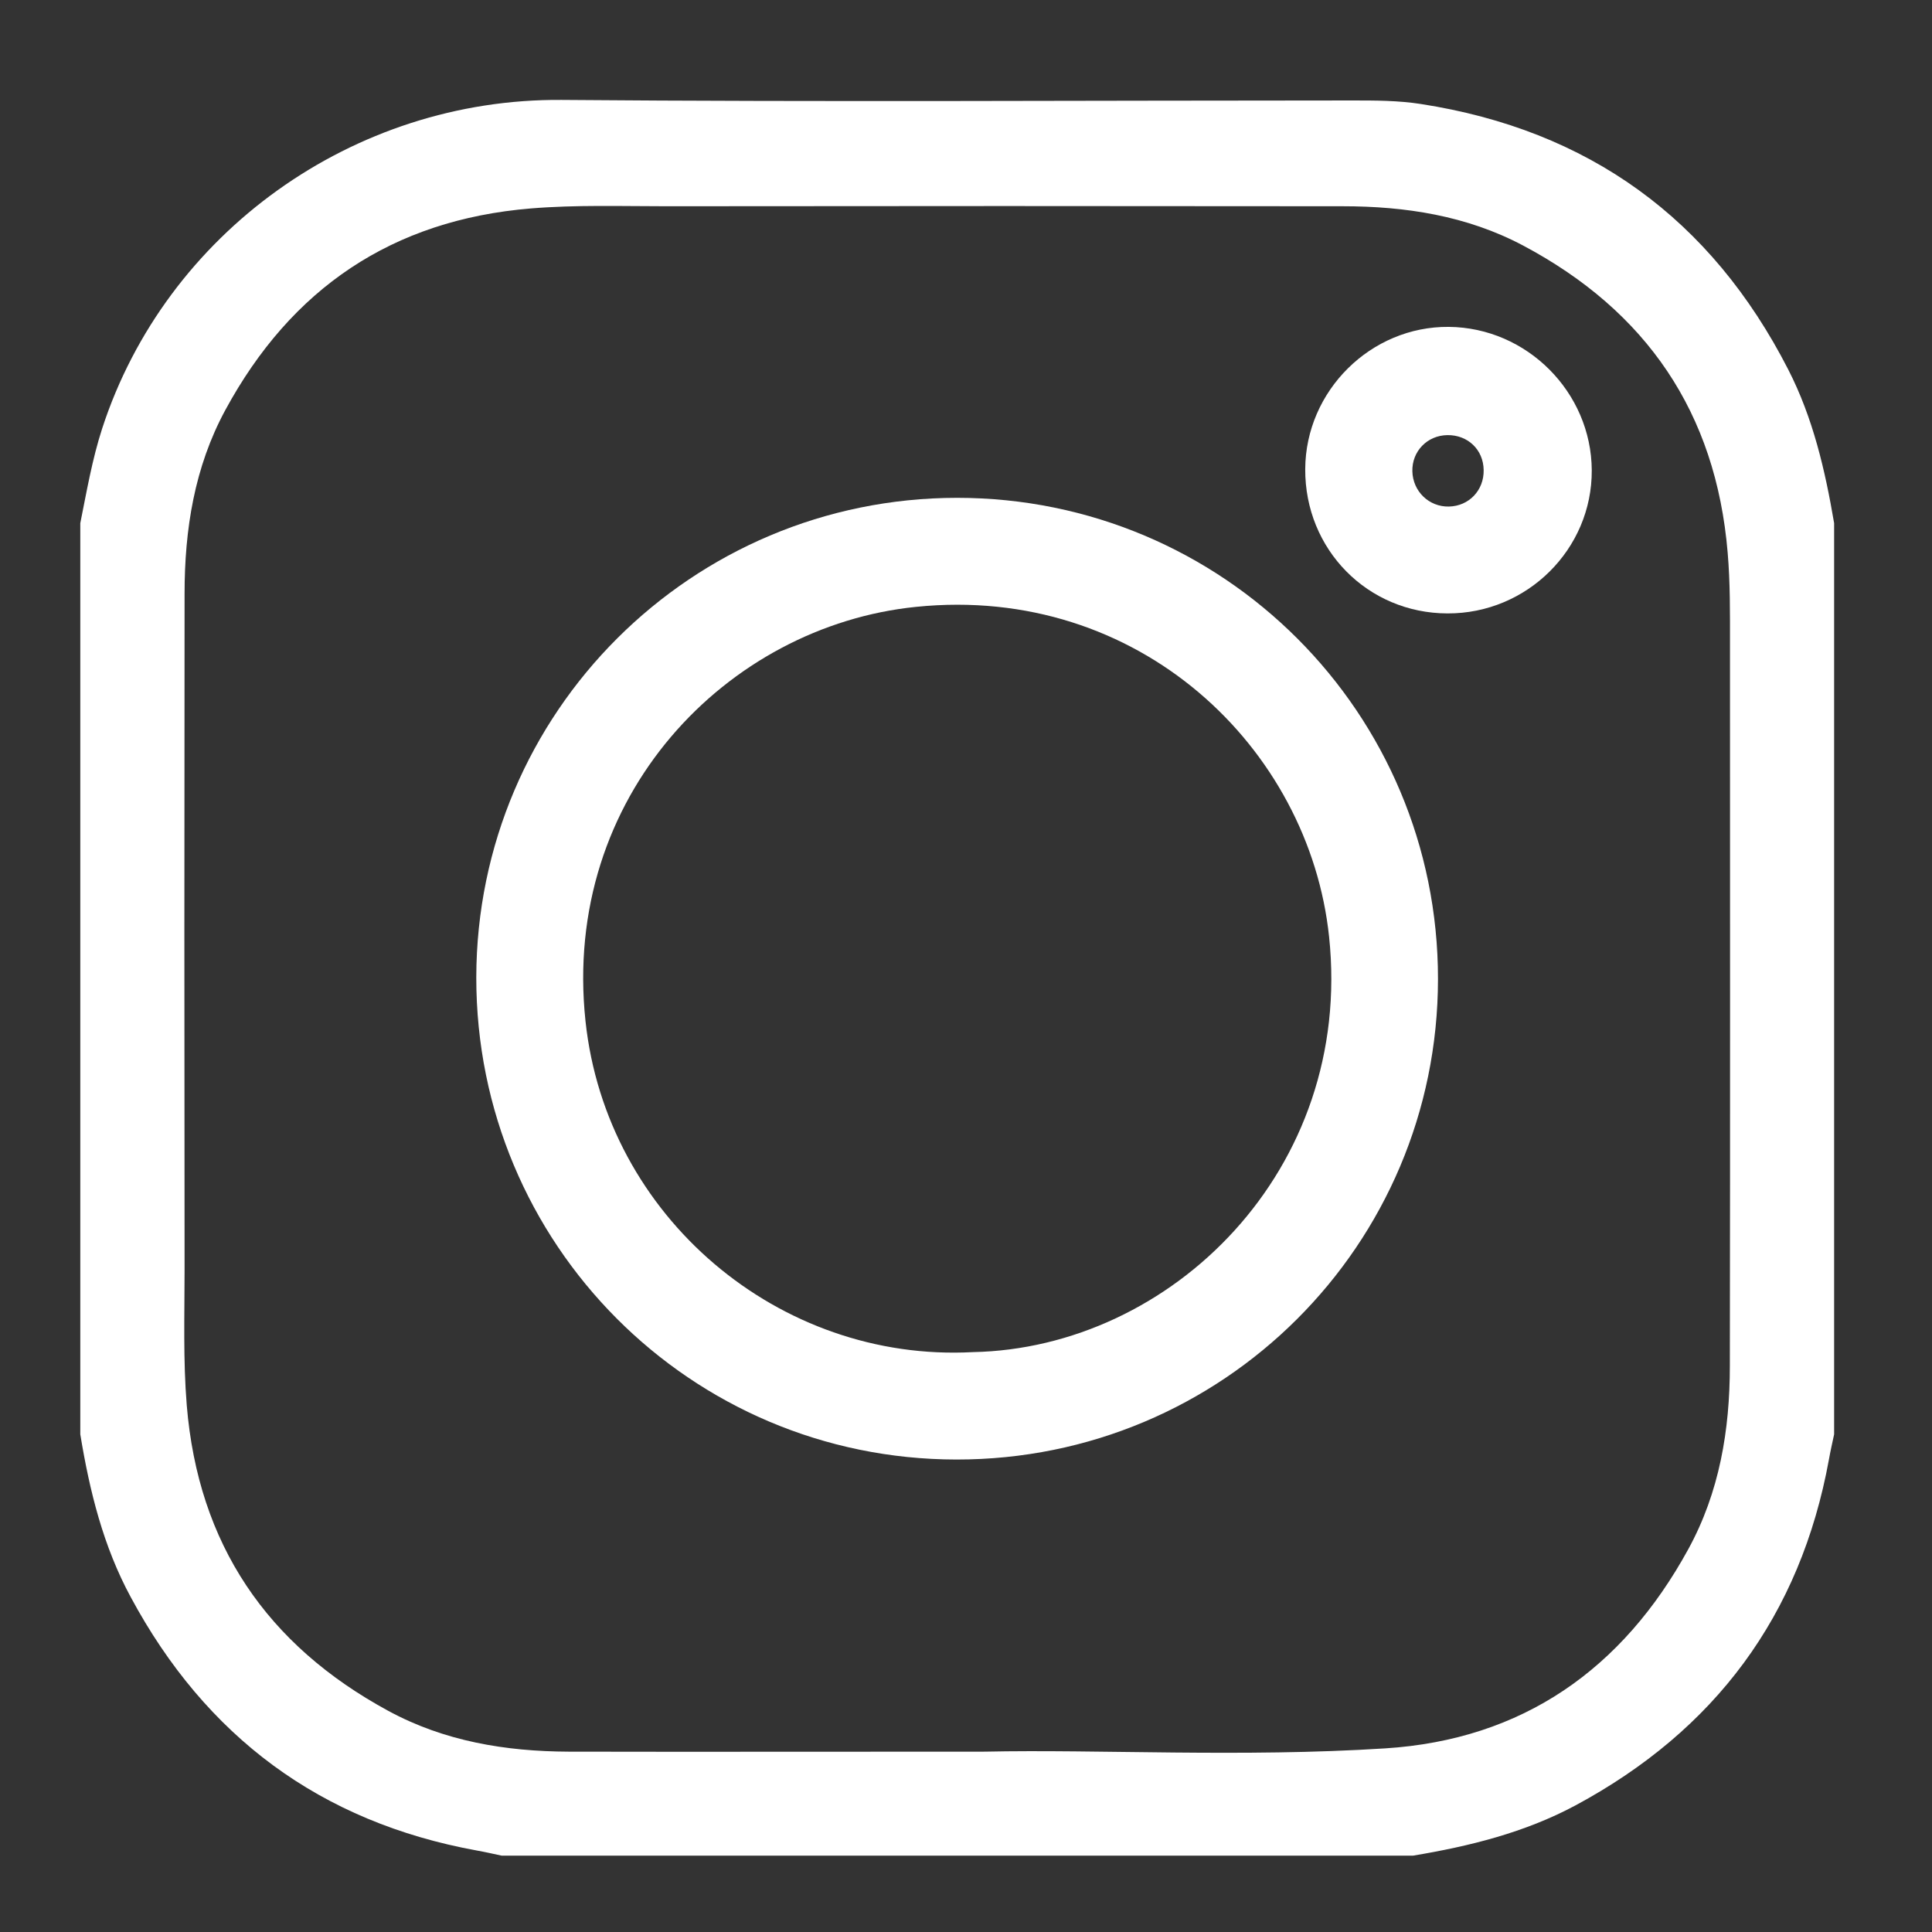
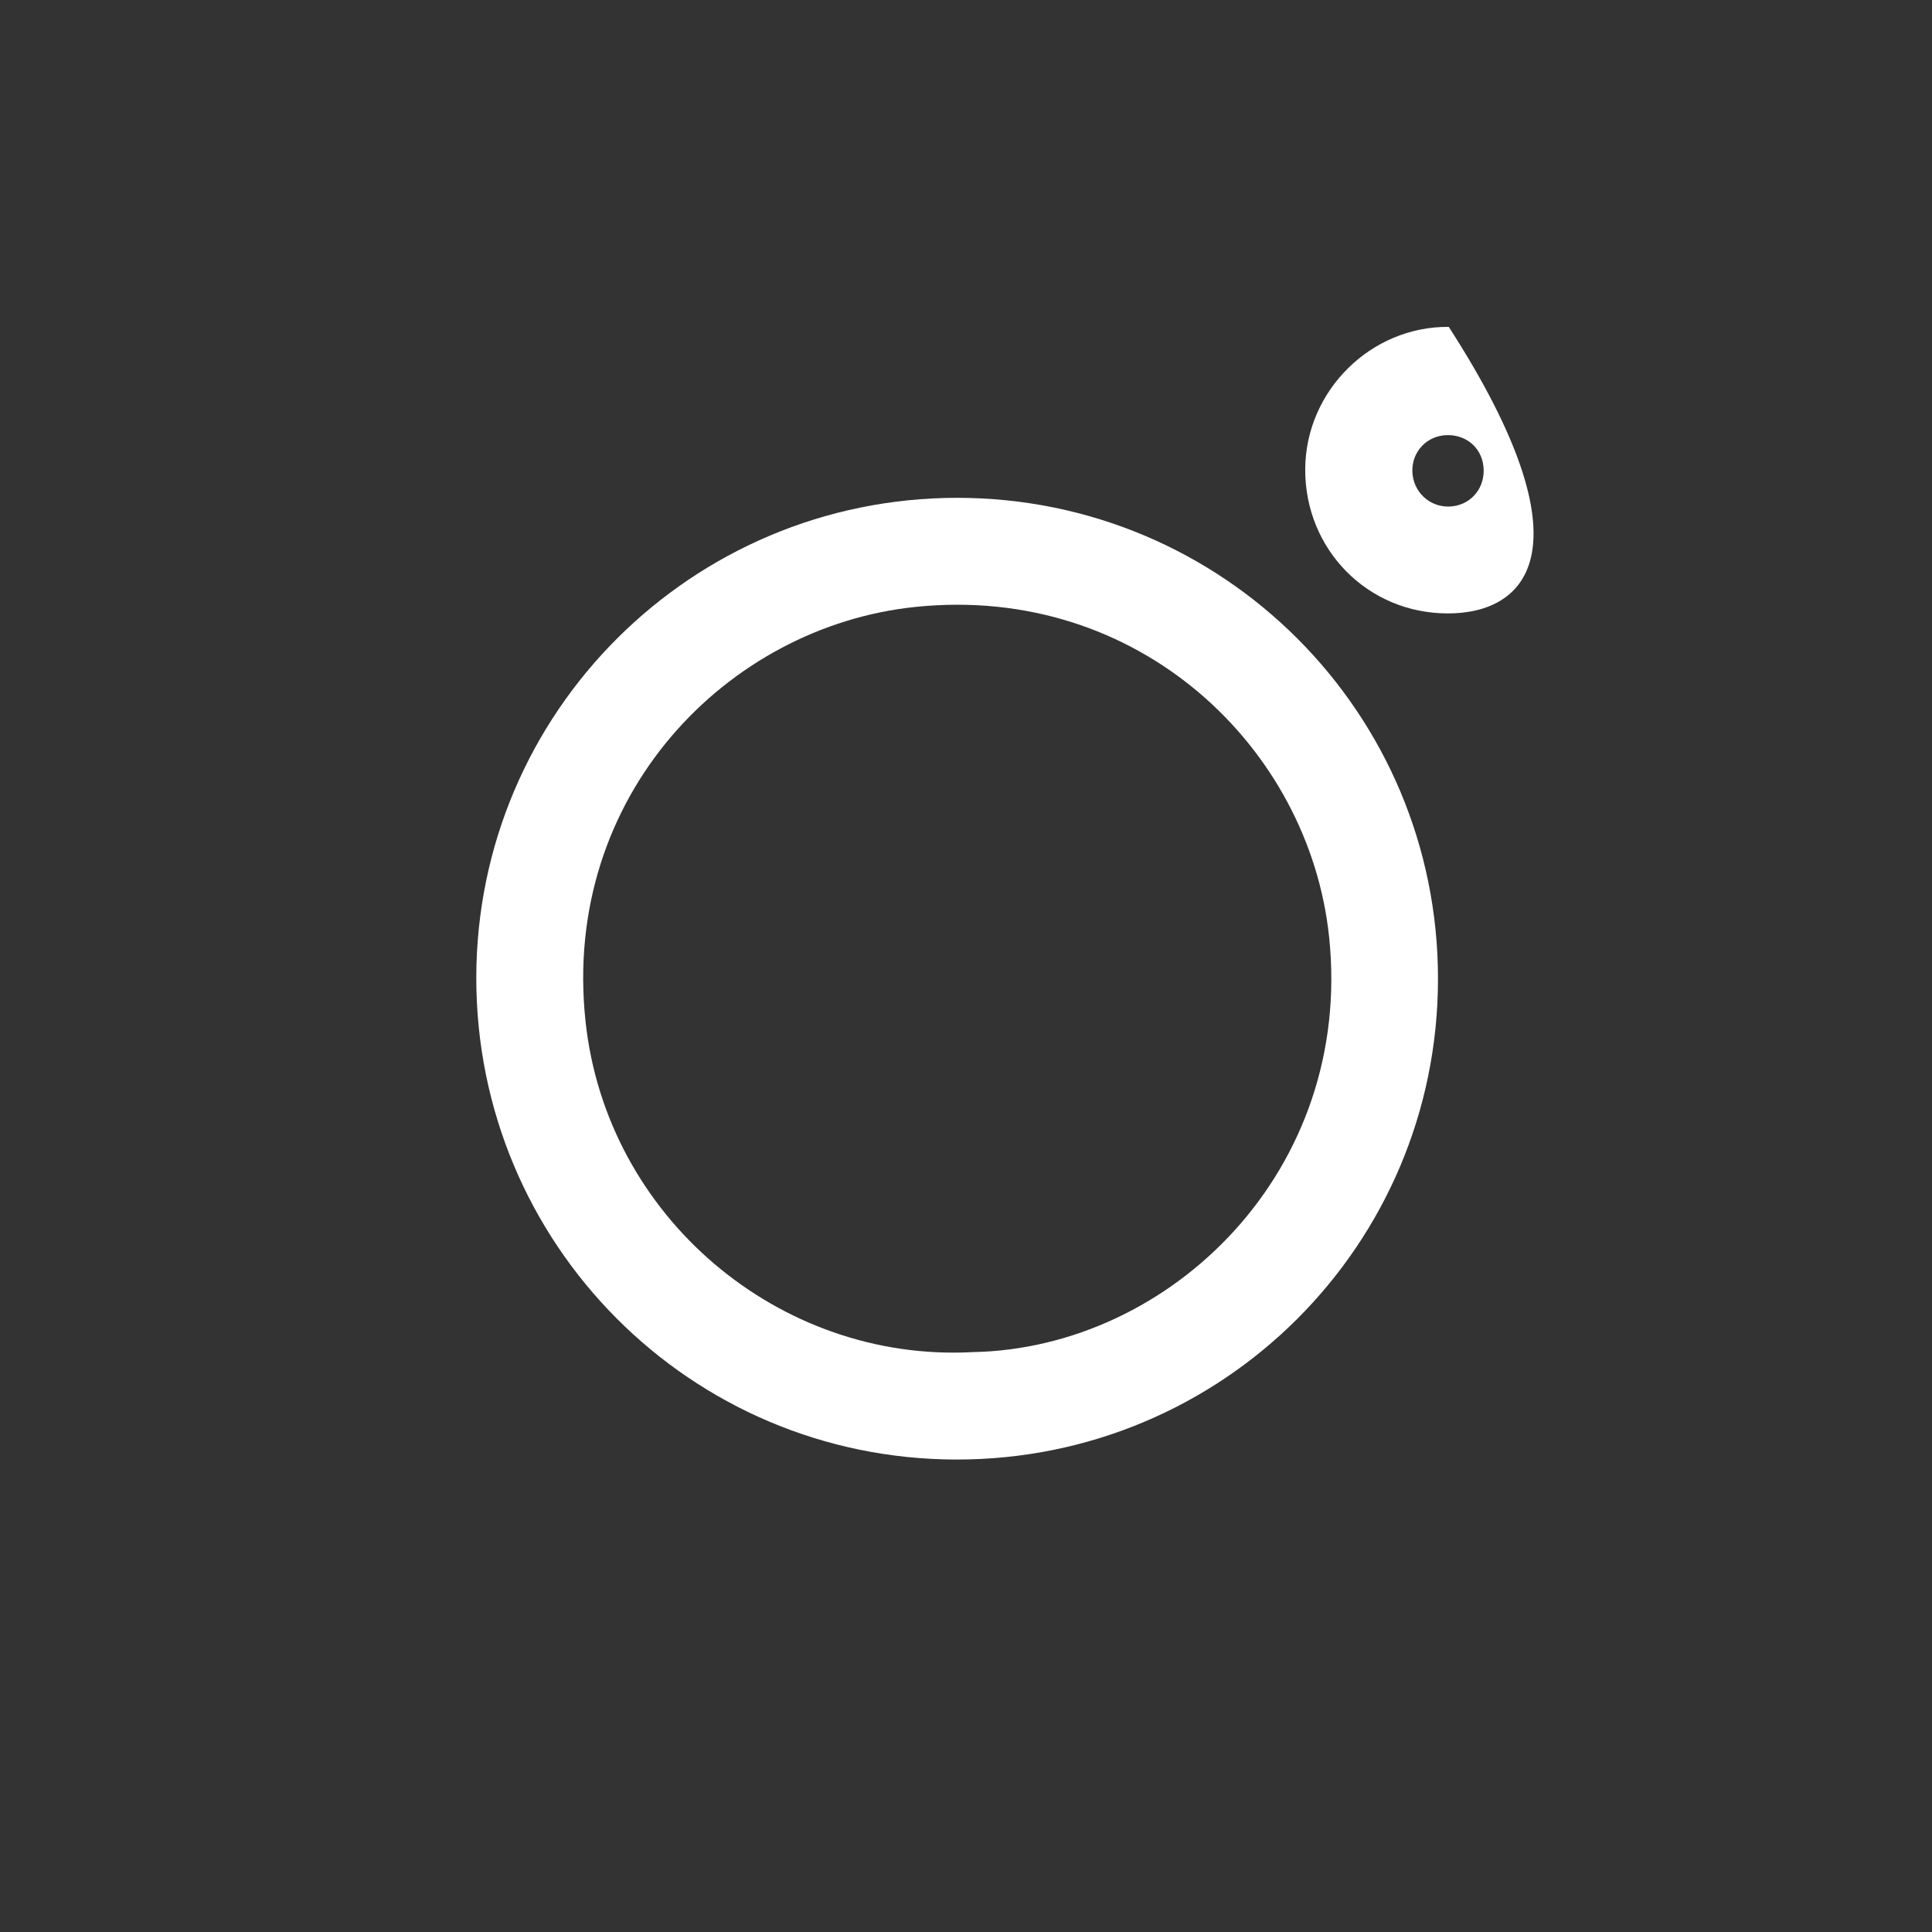
<svg xmlns="http://www.w3.org/2000/svg" version="1.1" id="圖層_1" x="0px" y="0px" viewBox="0 0 1417.3 1417.3" style="enable-background:new 0 0 1417.3 1417.3;" xml:space="preserve">
  <rect x="0" y="0" width="1417.3" height="1417.3" fill="#333333" stroke="none" />
  <style type="text/css">
	.st0{fill:#FFFFFF;}
</style>
  <g>
-     <path class="st0" d="M58.9,1052.2c0-222.8,0-445.6,0-668.4c4.7-23.3,8.7-46.8,16.1-69.6C121.7,170.9,259,72.1,412,73.3   c193.4,1.6,386.9,0.4,580.3,0.4c16.7,0,33.4,0,50.1,2.6c123,19.1,212.8,84.1,269.5,194.9c18.1,35.4,27,73.7,33.6,112.6   c0,222.8,0,445.6,0,668.4c-1.3,6.1-2.7,12.2-3.8,18.4c-20.9,114.7-83.7,198.8-185.9,253.8c-37.3,20-77.9,30-119.3,36.9   c-222.8,0-445.6,0-668.4,0c-6.1-1.3-12.2-2.7-18.4-3.8c-114.7-20.9-198.8-83.6-253.8-185.9C75.7,1134.3,65.7,1093.7,58.9,1052.2z    M722.5,1285c83.5-1.8,188.7,4.3,293.6-2.4c100.9-6.4,174.3-58.2,222.4-146.1c22.9-41.8,30.5-87.5,30.5-134.5   c0.3-176.7,0.1-353.4,0.1-530.1c0-22.2,0.2-44.3-1.7-66.5c-8.6-102.8-59.7-177.3-150.1-225.3c-41.3-21.9-86.3-28.8-132.4-28.8   c-165.4-0.2-330.8-0.2-496.2,0c-33,0-66.1-1.1-99.2,1.6c-101.9,8.4-175.9,58.8-224.2,147.9c-22.7,41.9-29.9,87.7-29.9,134.7   c-0.2,165.4-0.2,330.8,0,496.2c0,33-1.1,66.1,1.6,99.2c8.4,101.9,58.8,175.9,147.9,224.2c41.1,22.3,86,29.7,132.1,29.9   C511.6,1285.2,606.3,1285,722.5,1285z" />
    <path class="st0" d="M702.1,365.2c195.3,0,352.9,157.7,352.8,353c-0.1,195.2-158,352.7-353.3,352.5   c-195.1-0.2-352.4-158.2-352.2-353.7C349.7,522.6,507.4,365.3,702.1,365.2z M713.7,991.9C859.2,989,993.1,858.3,975,687.1   c-14.6-138.4-139.4-258.7-303.1-241.9c-138.5,14.1-259.9,139-242.4,303.7C444.7,892.7,571.7,999.5,713.7,991.9z" />
-     <path class="st0" d="M1061.9,450c-58.6-0.1-104.7-46.9-104.4-105.9c0.3-57.4,48.1-104.8,105.3-104.3   c57.3,0.5,104.6,47.9,104.9,105.2C1168,402.8,1120.3,450.2,1061.9,450z M1061.8,319.2c-14.8,0.2-26.1,11.9-25.7,26.6   s12.2,26.1,26.8,25.8c14.7-0.3,25.8-11.9,25.5-26.8C1088.2,329.9,1076.8,319,1061.8,319.2z" />
+     <path class="st0" d="M1061.9,450c-58.6-0.1-104.7-46.9-104.4-105.9c0.3-57.4,48.1-104.8,105.3-104.3   C1168,402.8,1120.3,450.2,1061.9,450z M1061.8,319.2c-14.8,0.2-26.1,11.9-25.7,26.6   s12.2,26.1,26.8,25.8c14.7-0.3,25.8-11.9,25.5-26.8C1088.2,329.9,1076.8,319,1061.8,319.2z" />
  </g>
</svg>